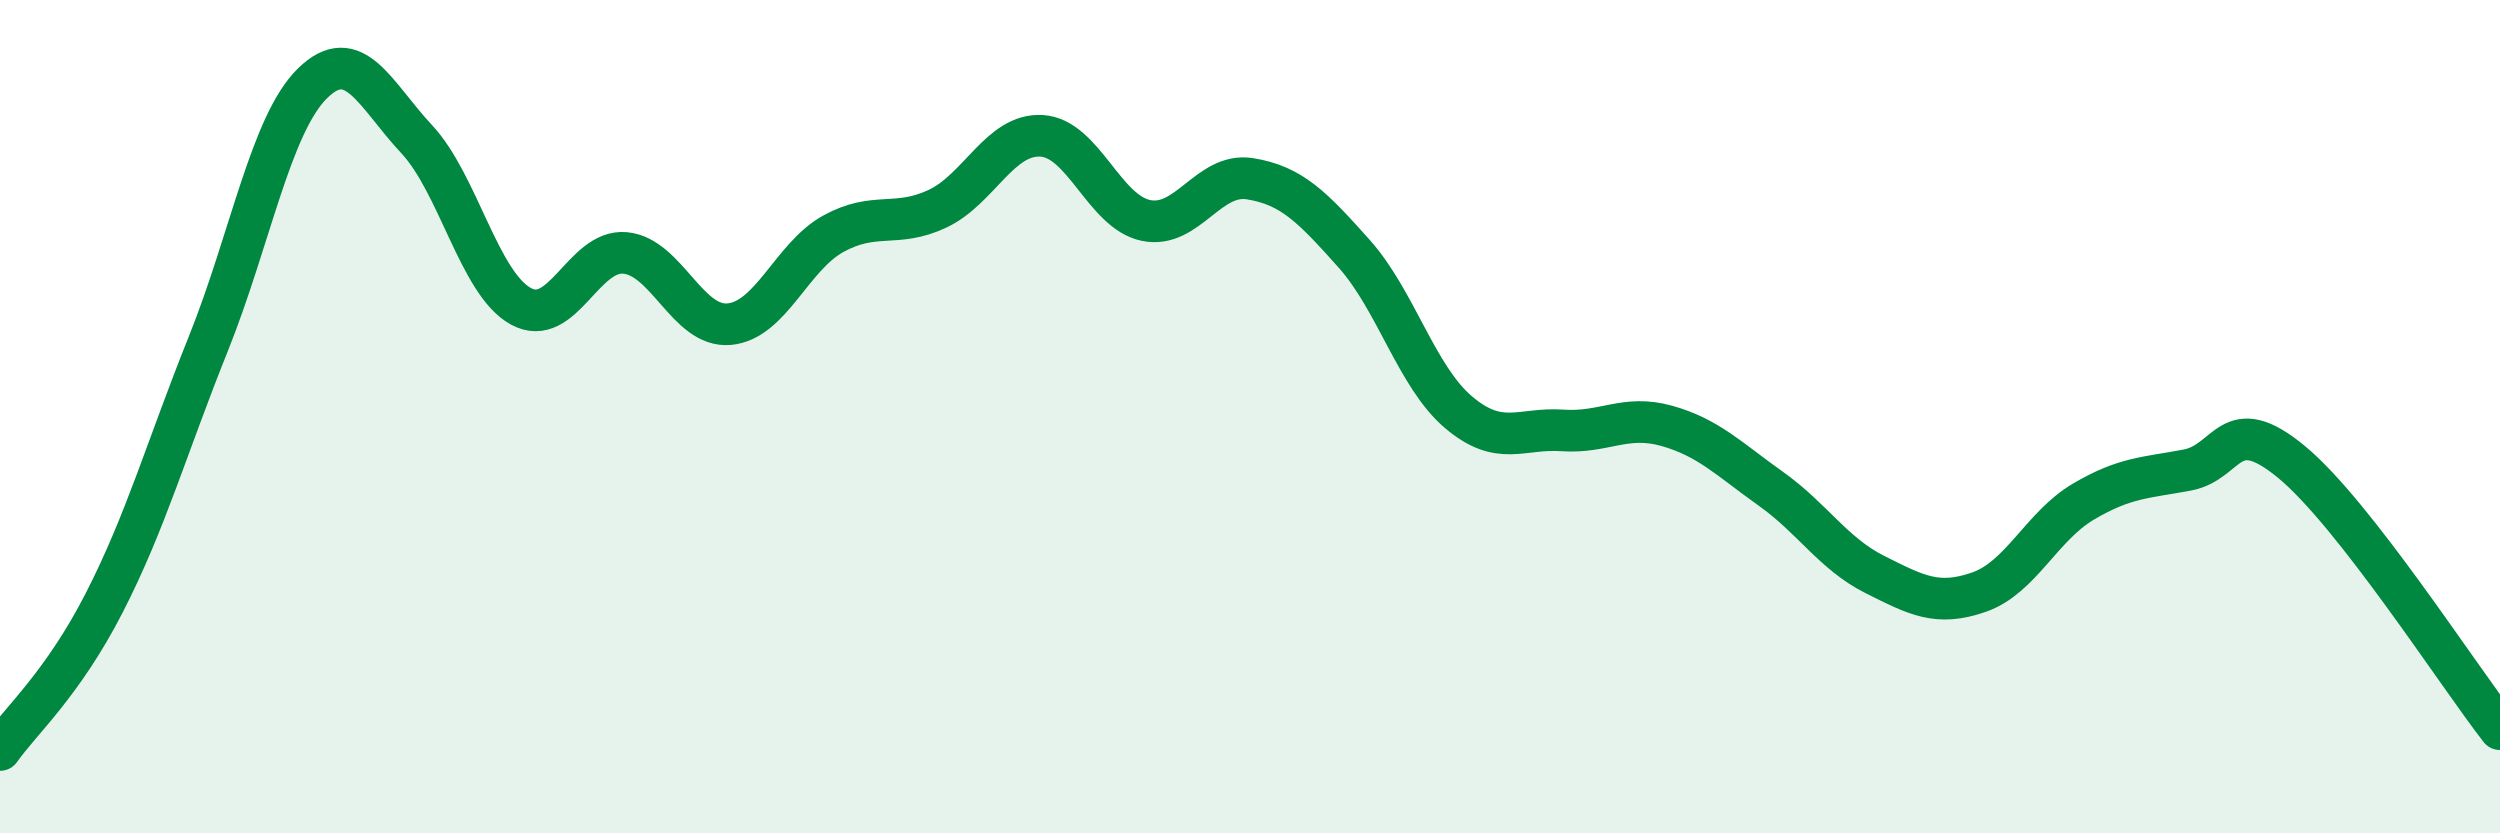
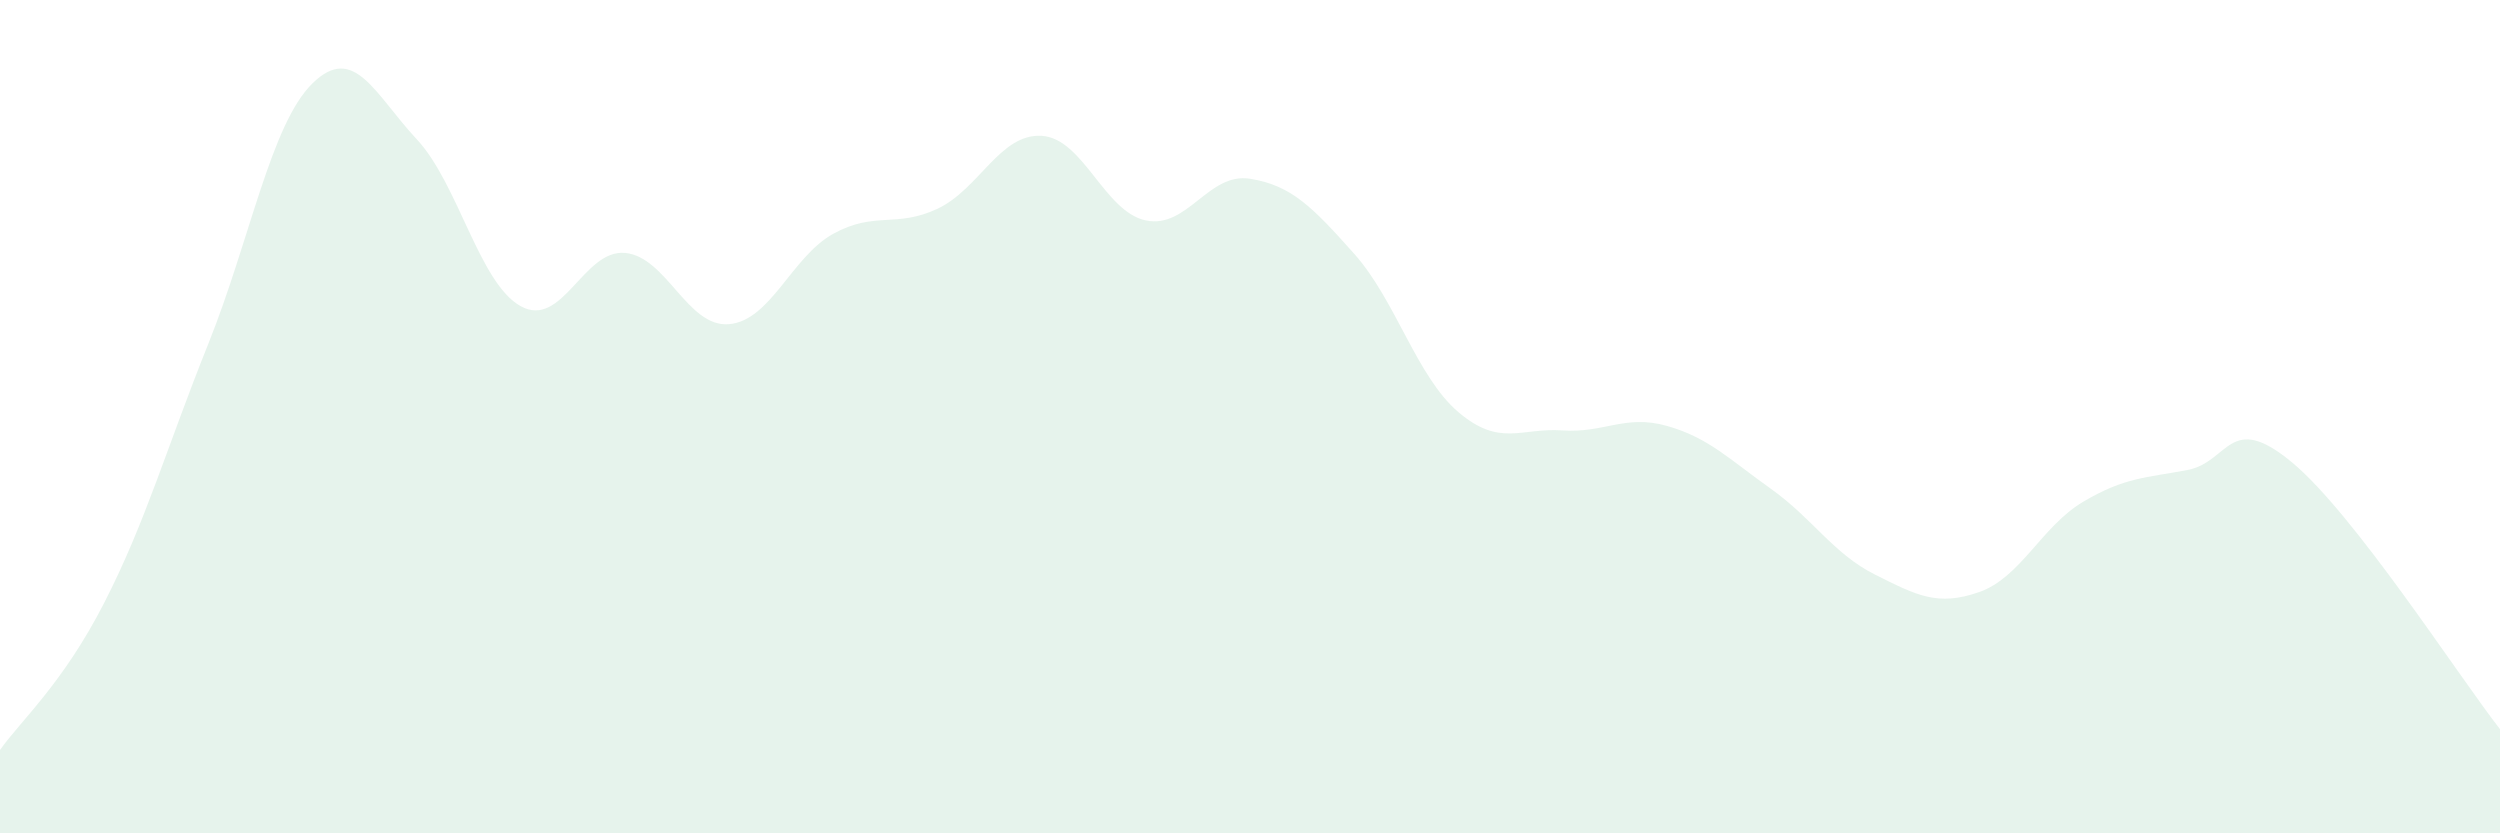
<svg xmlns="http://www.w3.org/2000/svg" width="60" height="20" viewBox="0 0 60 20">
  <path d="M 0,18 C 0.5,17.29 1.5,16.42 2.5,14.47 C 3.5,12.52 4,10.74 5,8.25 C 6,5.76 6.5,2.98 7.5,2 C 8.5,1.02 9,2.27 10,3.34 C 11,4.41 11.5,6.8 12.5,7.35 C 13.5,7.9 14,5.98 15,6.07 C 16,6.16 16.5,7.87 17.5,7.78 C 18.5,7.69 19,6.16 20,5.61 C 21,5.06 21.5,5.48 22.5,5.01 C 23.5,4.54 24,3.2 25,3.26 C 26,3.32 26.5,5.08 27.5,5.29 C 28.5,5.5 29,4.13 30,4.29 C 31,4.45 31.5,4.97 32.5,6.09 C 33.5,7.21 34,9.04 35,9.89 C 36,10.74 36.5,10.26 37.5,10.33 C 38.5,10.4 39,9.94 40,10.22 C 41,10.5 41.5,11.02 42.5,11.73 C 43.5,12.44 44,13.29 45,13.79 C 46,14.29 46.5,14.56 47.5,14.21 C 48.5,13.86 49,12.63 50,12.04 C 51,11.45 51.5,11.47 52.5,11.28 C 53.5,11.09 53.5,9.85 55,11.09 C 56.5,12.33 59,16.22 60,17.5L60 20L0 20Z" fill="#008740" opacity="0.1" stroke-linecap="round" stroke-linejoin="round" />
-   <path d="M 0,18 C 0.5,17.29 1.5,16.42 2.5,14.47 C 3.5,12.52 4,10.74 5,8.25 C 6,5.76 6.5,2.98 7.5,2 C 8.5,1.02 9,2.27 10,3.34 C 11,4.41 11.5,6.8 12.5,7.35 C 13.5,7.9 14,5.98 15,6.07 C 16,6.16 16.5,7.87 17.5,7.78 C 18.5,7.69 19,6.16 20,5.61 C 21,5.06 21.5,5.48 22.5,5.01 C 23.5,4.54 24,3.2 25,3.26 C 26,3.32 26.5,5.08 27.5,5.29 C 28.5,5.5 29,4.13 30,4.29 C 31,4.45 31.5,4.97 32.5,6.09 C 33.5,7.21 34,9.04 35,9.89 C 36,10.74 36.5,10.26 37.5,10.33 C 38.5,10.4 39,9.94 40,10.22 C 41,10.5 41.5,11.02 42.5,11.73 C 43.5,12.44 44,13.29 45,13.79 C 46,14.29 46.5,14.56 47.5,14.21 C 48.5,13.86 49,12.63 50,12.04 C 51,11.45 51.5,11.47 52.5,11.28 C 53.5,11.09 53.5,9.85 55,11.09 C 56.5,12.33 59,16.22 60,17.5" stroke="#008740" stroke-width="1" fill="none" stroke-linecap="round" stroke-linejoin="round" />
</svg>